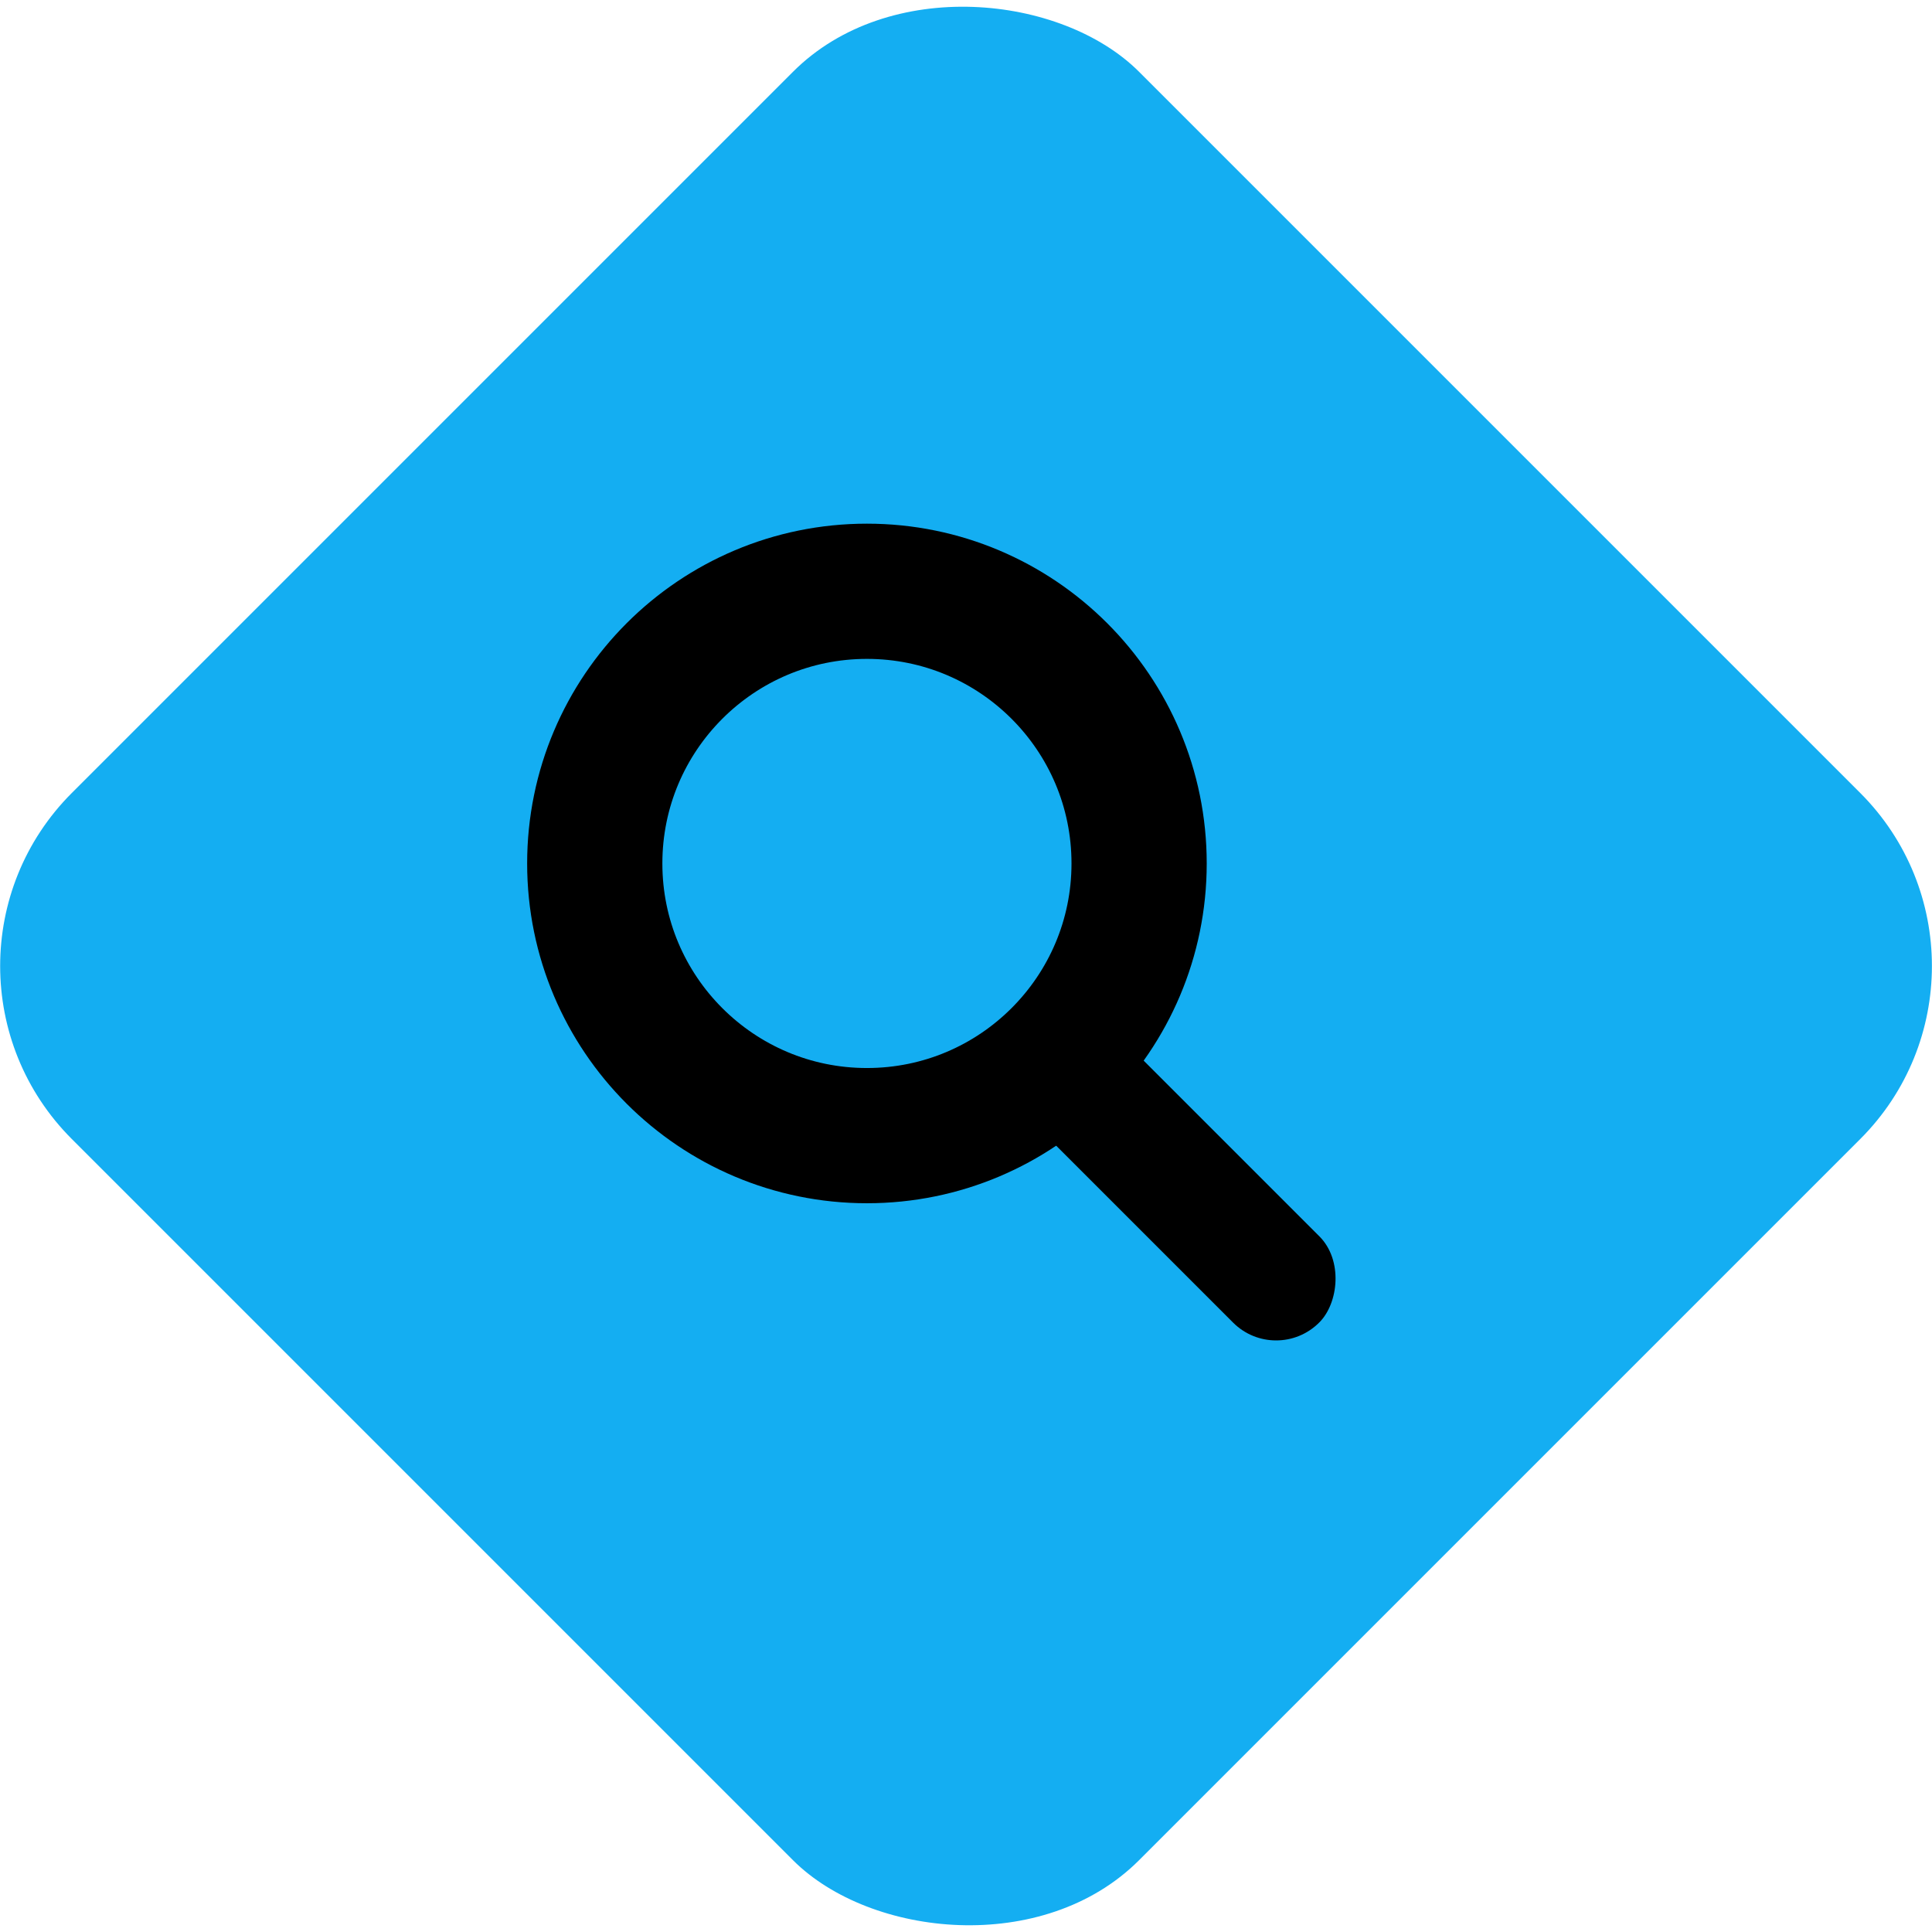
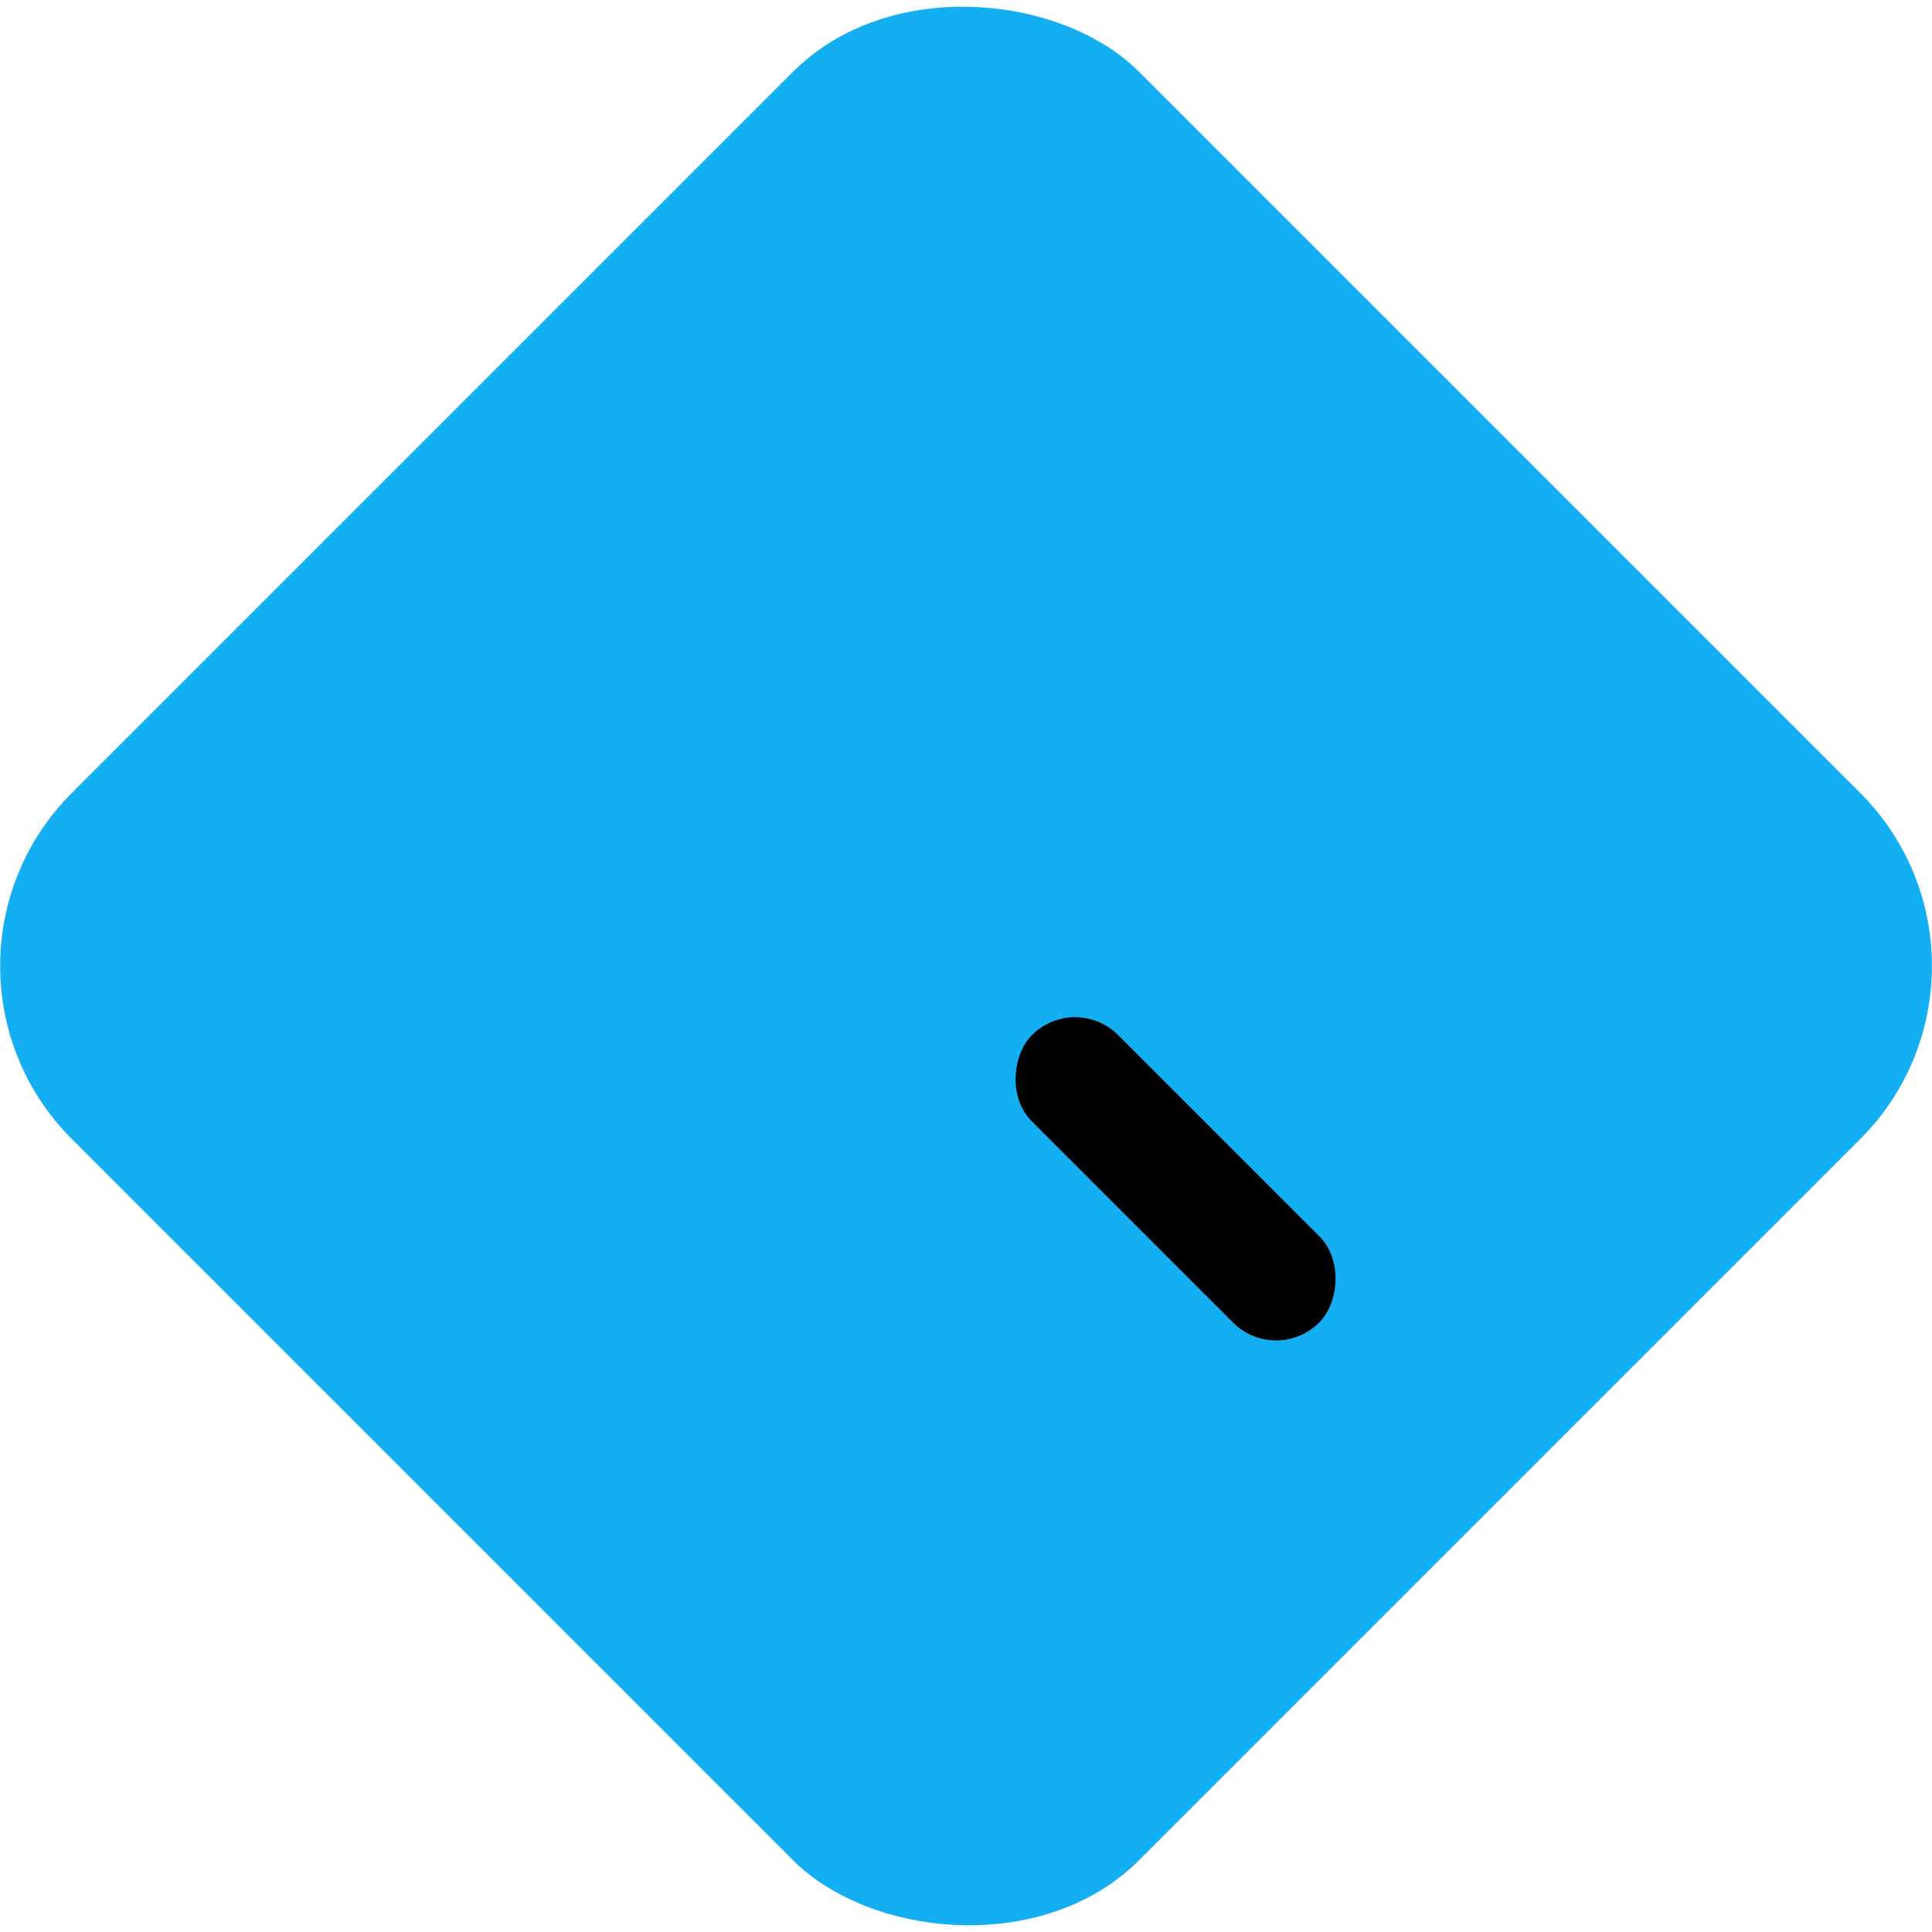
<svg xmlns="http://www.w3.org/2000/svg" id="_레이어_1" data-name="레이어 1" viewBox="0 0 55.58 55.58">
  <defs>
    <style>
      .cls-1 {
        fill: #14aef2;
      }

      .cls-2 {
        fill: none;
        stroke: #000;
        stroke-miterlimit: 10;
        stroke-width: 3.89px;
      }
    </style>
  </defs>
  <rect class="cls-1" x="6.08" y="6.08" width="43.42" height="43.42" rx="7.04" ry="7.04" transform="translate(-11.51 27.79) rotate(-45)" />
  <g>
-     <circle class="cls-2" cx="24.94" cy="24.84" r="7.83" />
    <rect x="27.97" y="32.16" width="11.69" height="3.51" rx="1.75" ry="1.75" transform="translate(33.89 -13.98) rotate(45)" />
  </g>
</svg>